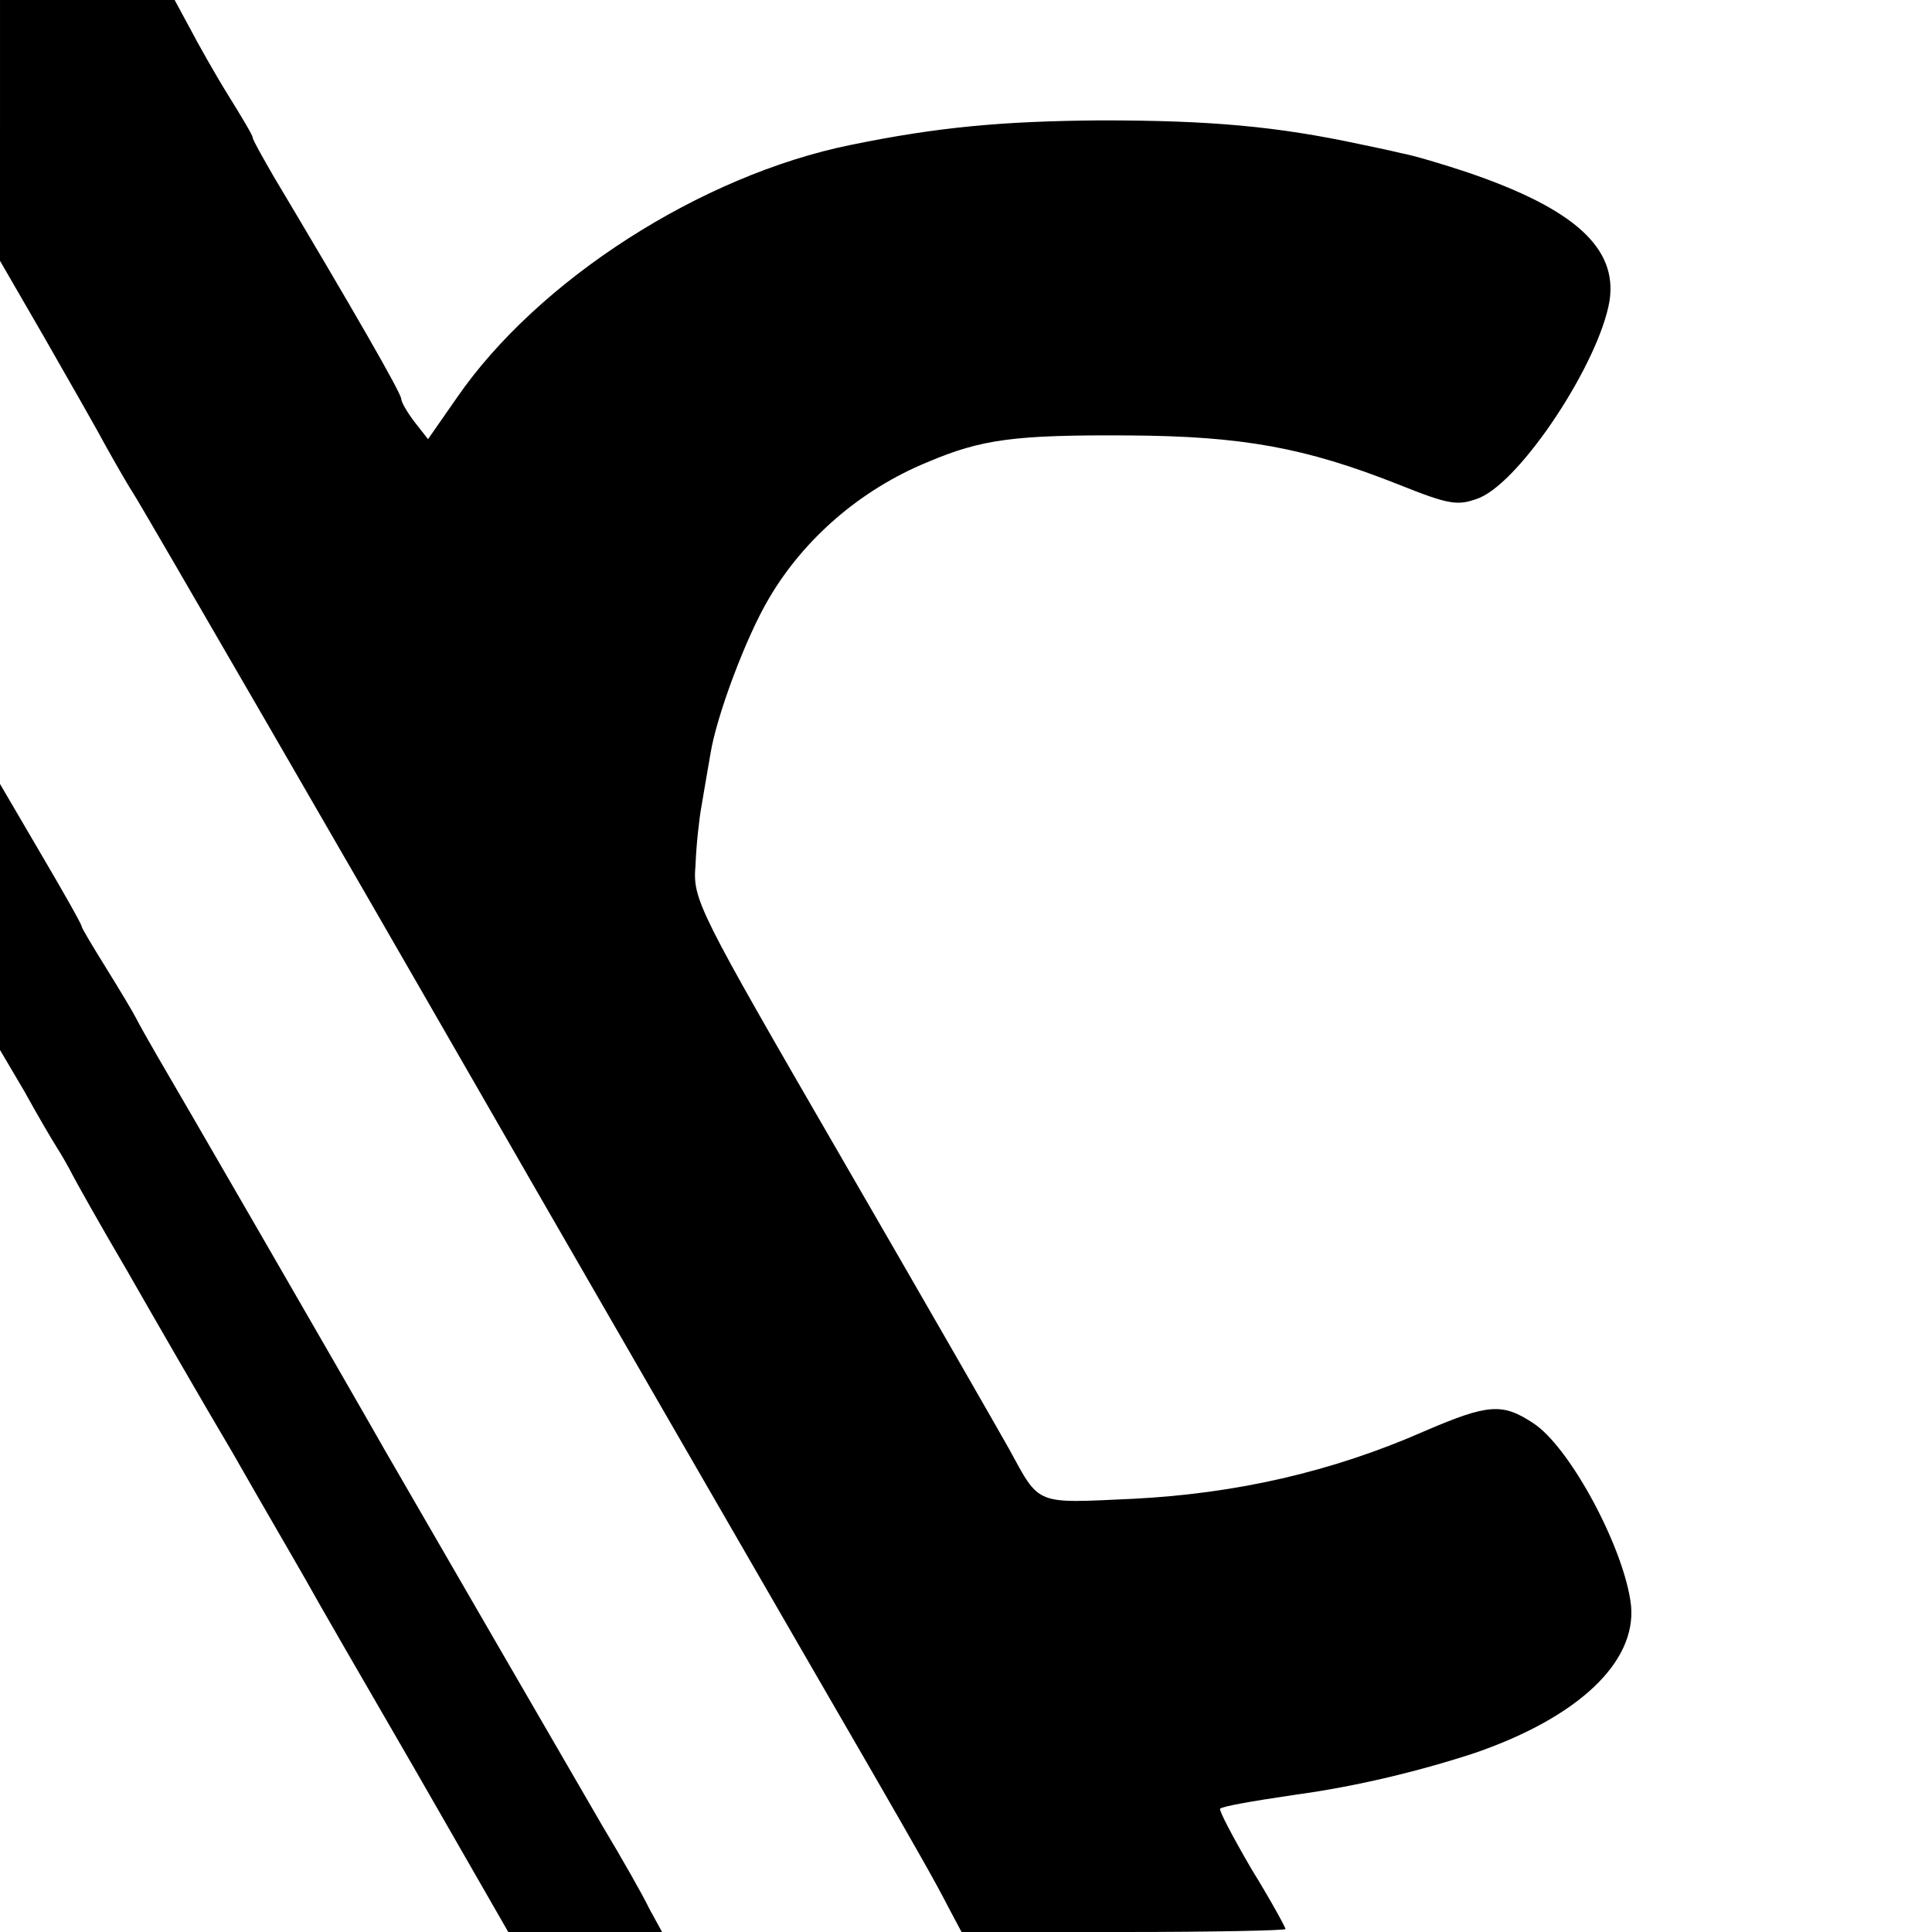
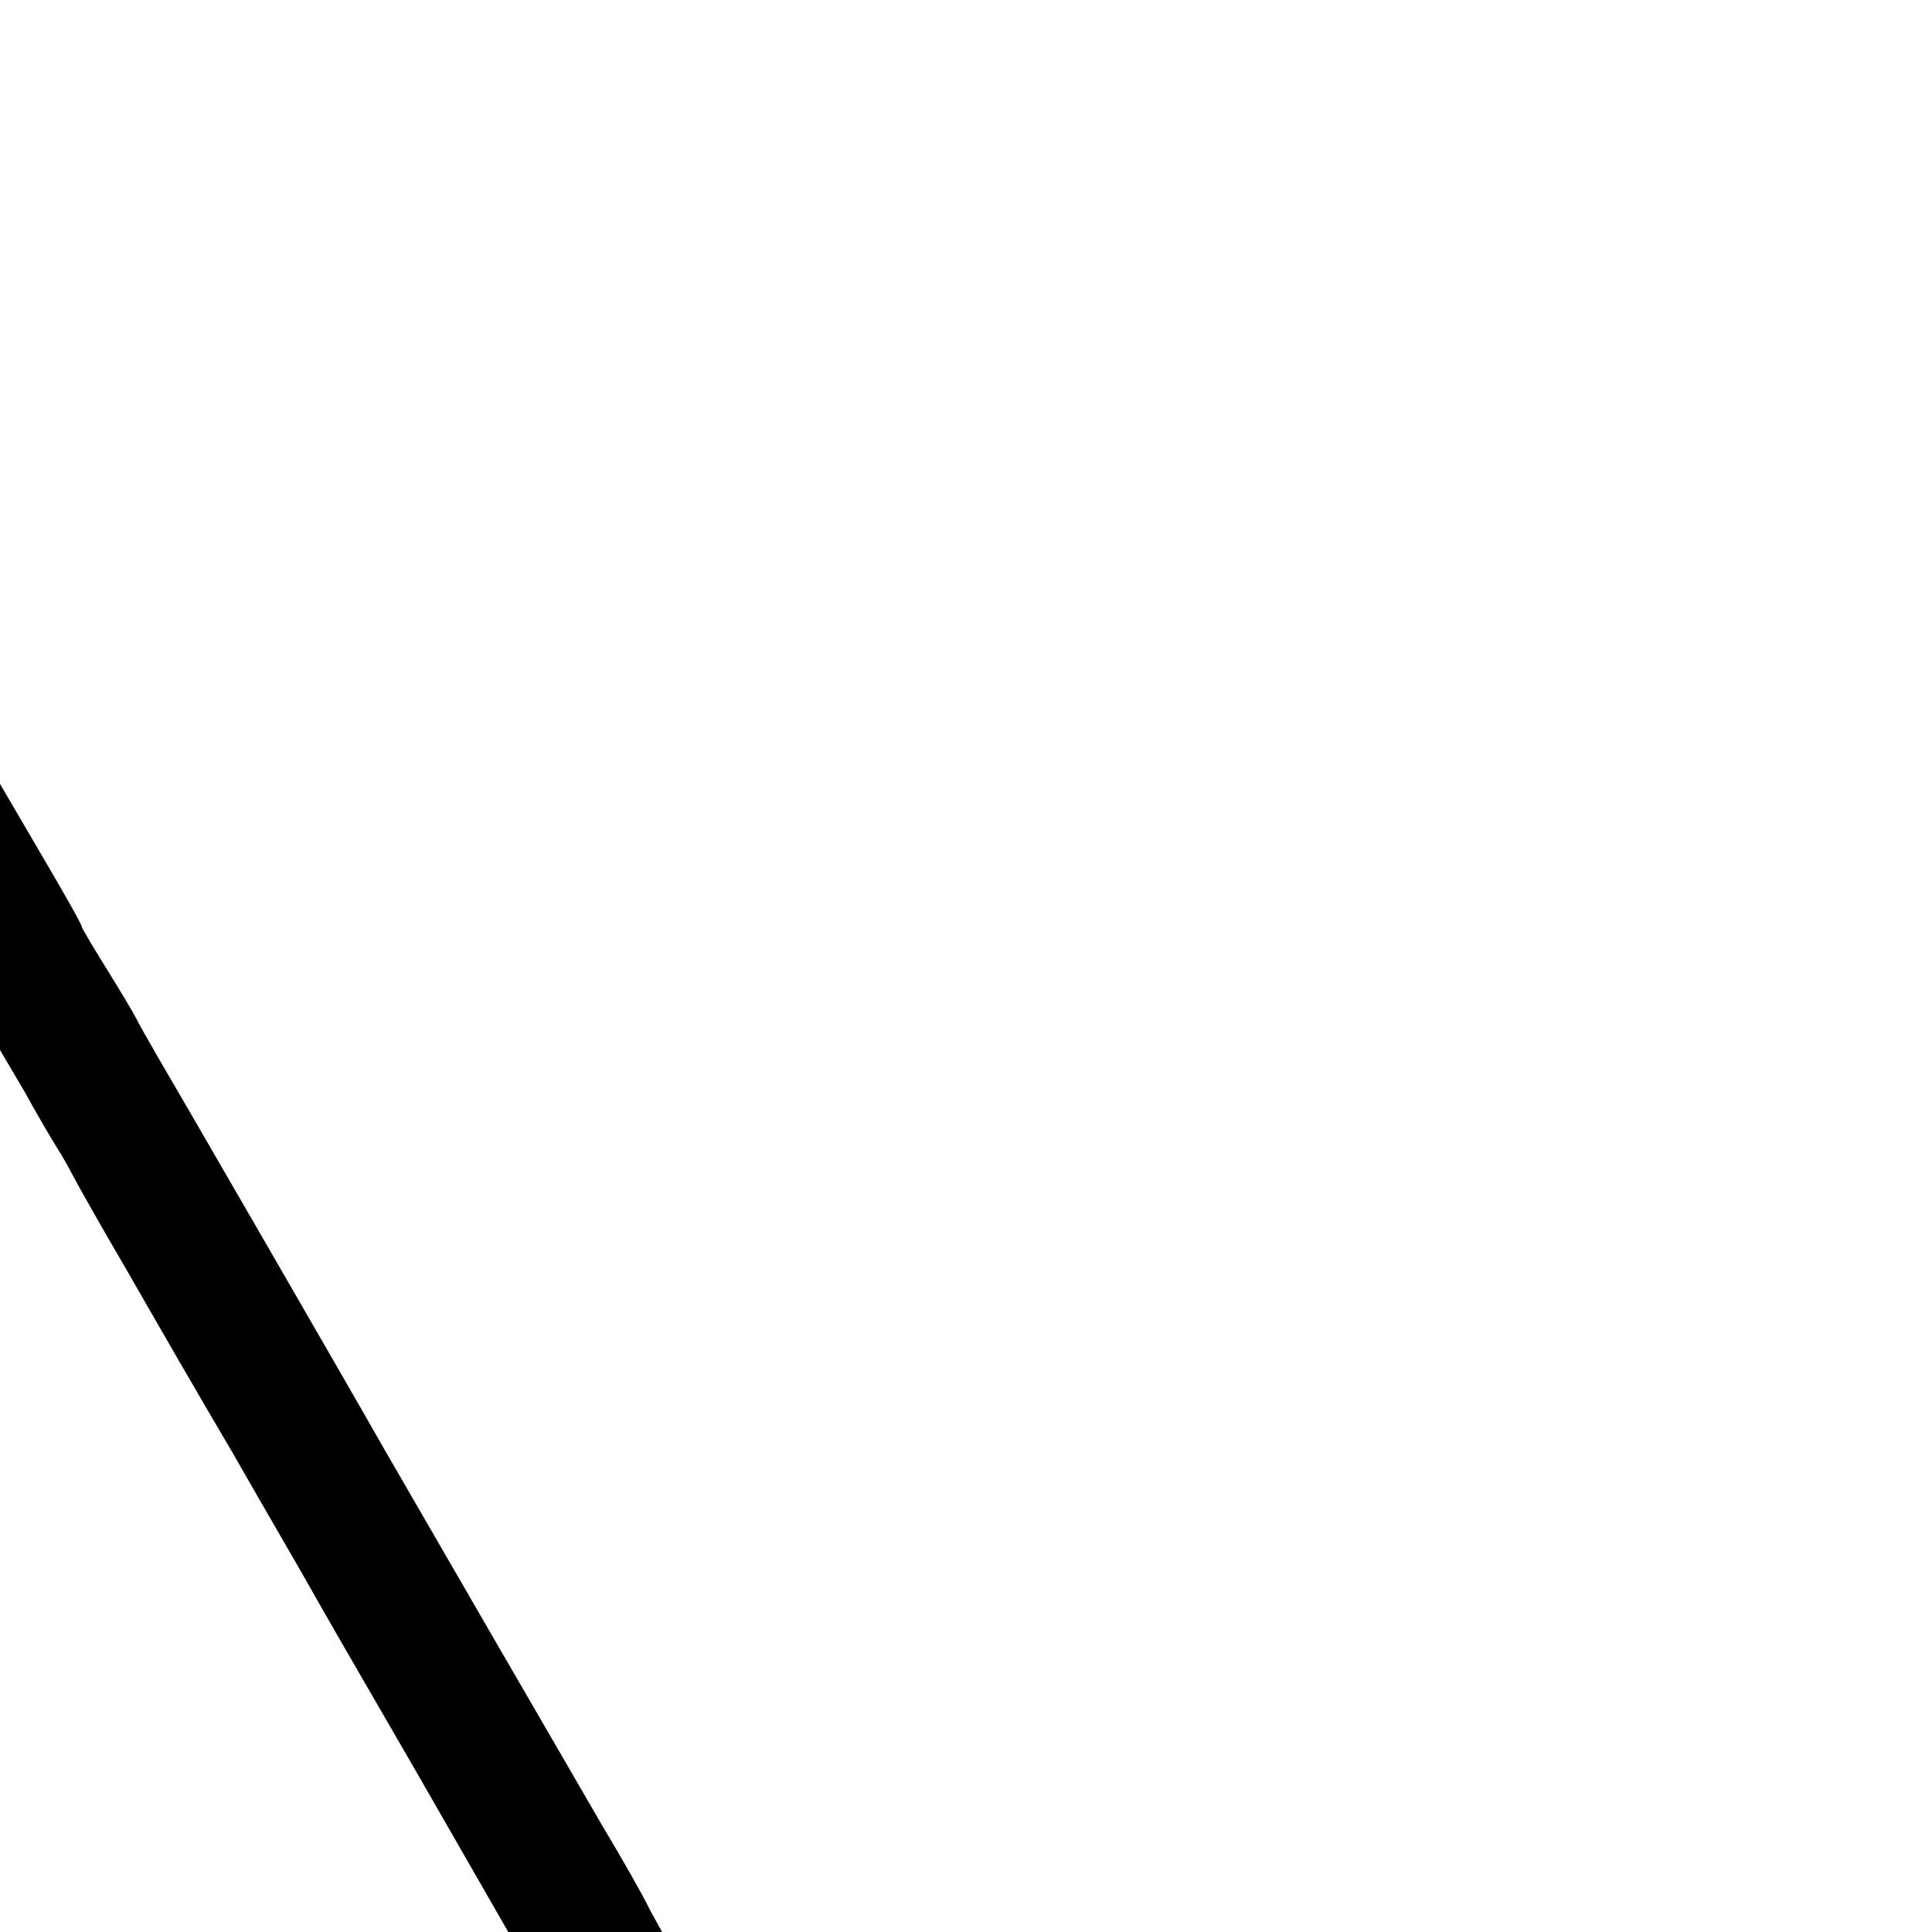
<svg xmlns="http://www.w3.org/2000/svg" version="1.0" width="260pt" height="260pt" viewBox="0 0 260 260" preserveAspectRatio="xMidYMid meet">
  <g transform="translate(0,260) scale(0.1,-0.1)" fill="#000000" stroke="none">
-     <path d="M0 2424 l0 -175 59 -102 c32 -56 71 -124 86 -152 15 -27 31 -54 35 -60 6 -8 324 -558 440 -760 49 -86 519 -900 554 -960 64 -111 85 -148 103 -183 l17 -32 218 0 c120 0 218 2 218 4 0 2 -20 39 -46 81 -25 43 -44 79 -42 81 4 3 35 9 103 19 81 11 167 32 240 56 139 48 217 122 210 198 -8 75 -82 214 -132 246 -41 27 -60 26 -146 -11 -125 -55 -254 -84 -392 -91 -133 -6 -125 -10 -167 67 -14 25 -115 201 -225 391 -195 337 -201 348 -197 395 1 27 5 63 8 79 3 17 8 48 12 70 8 51 48 158 79 210 47 80 123 146 213 183 73 31 117 37 272 36 151 -1 236 -16 362 -66 70 -28 80 -29 109 -18 57 24 161 182 175 265 11 71 -47 124 -191 173 -33 11 -73 23 -90 26 -16 4 -41 9 -55 12 -112 24 -201 32 -348 32 -133 -1 -220 -9 -337 -33 -202 -41 -421 -182 -530 -340 l-39 -56 -18 23 c-10 13 -18 27 -18 31 0 8 -67 124 -172 300 -15 26 -28 49 -28 52 0 3 -15 28 -33 57 -18 29 -41 70 -52 91 l-20 37 -117 0 -118 0 0 -176z" />
    <path d="M0 1366 l0 -179 33 -56 c17 -31 37 -65 44 -76 7 -11 16 -27 20 -35 4 -8 37 -67 74 -130 36 -63 100 -174 142 -245 41 -72 86 -149 99 -172 12 -22 79 -138 148 -257 l124 -216 103 0 104 0 -17 31 c-8 17 -37 68 -64 113 -43 74 -244 421 -293 506 -47 83 -287 498 -306 530 -11 19 -24 42 -28 50 -4 8 -22 38 -40 67 -18 29 -33 54 -33 56 0 3 -25 47 -55 98 l-55 94 0 -179z" />
  </g>
</svg>